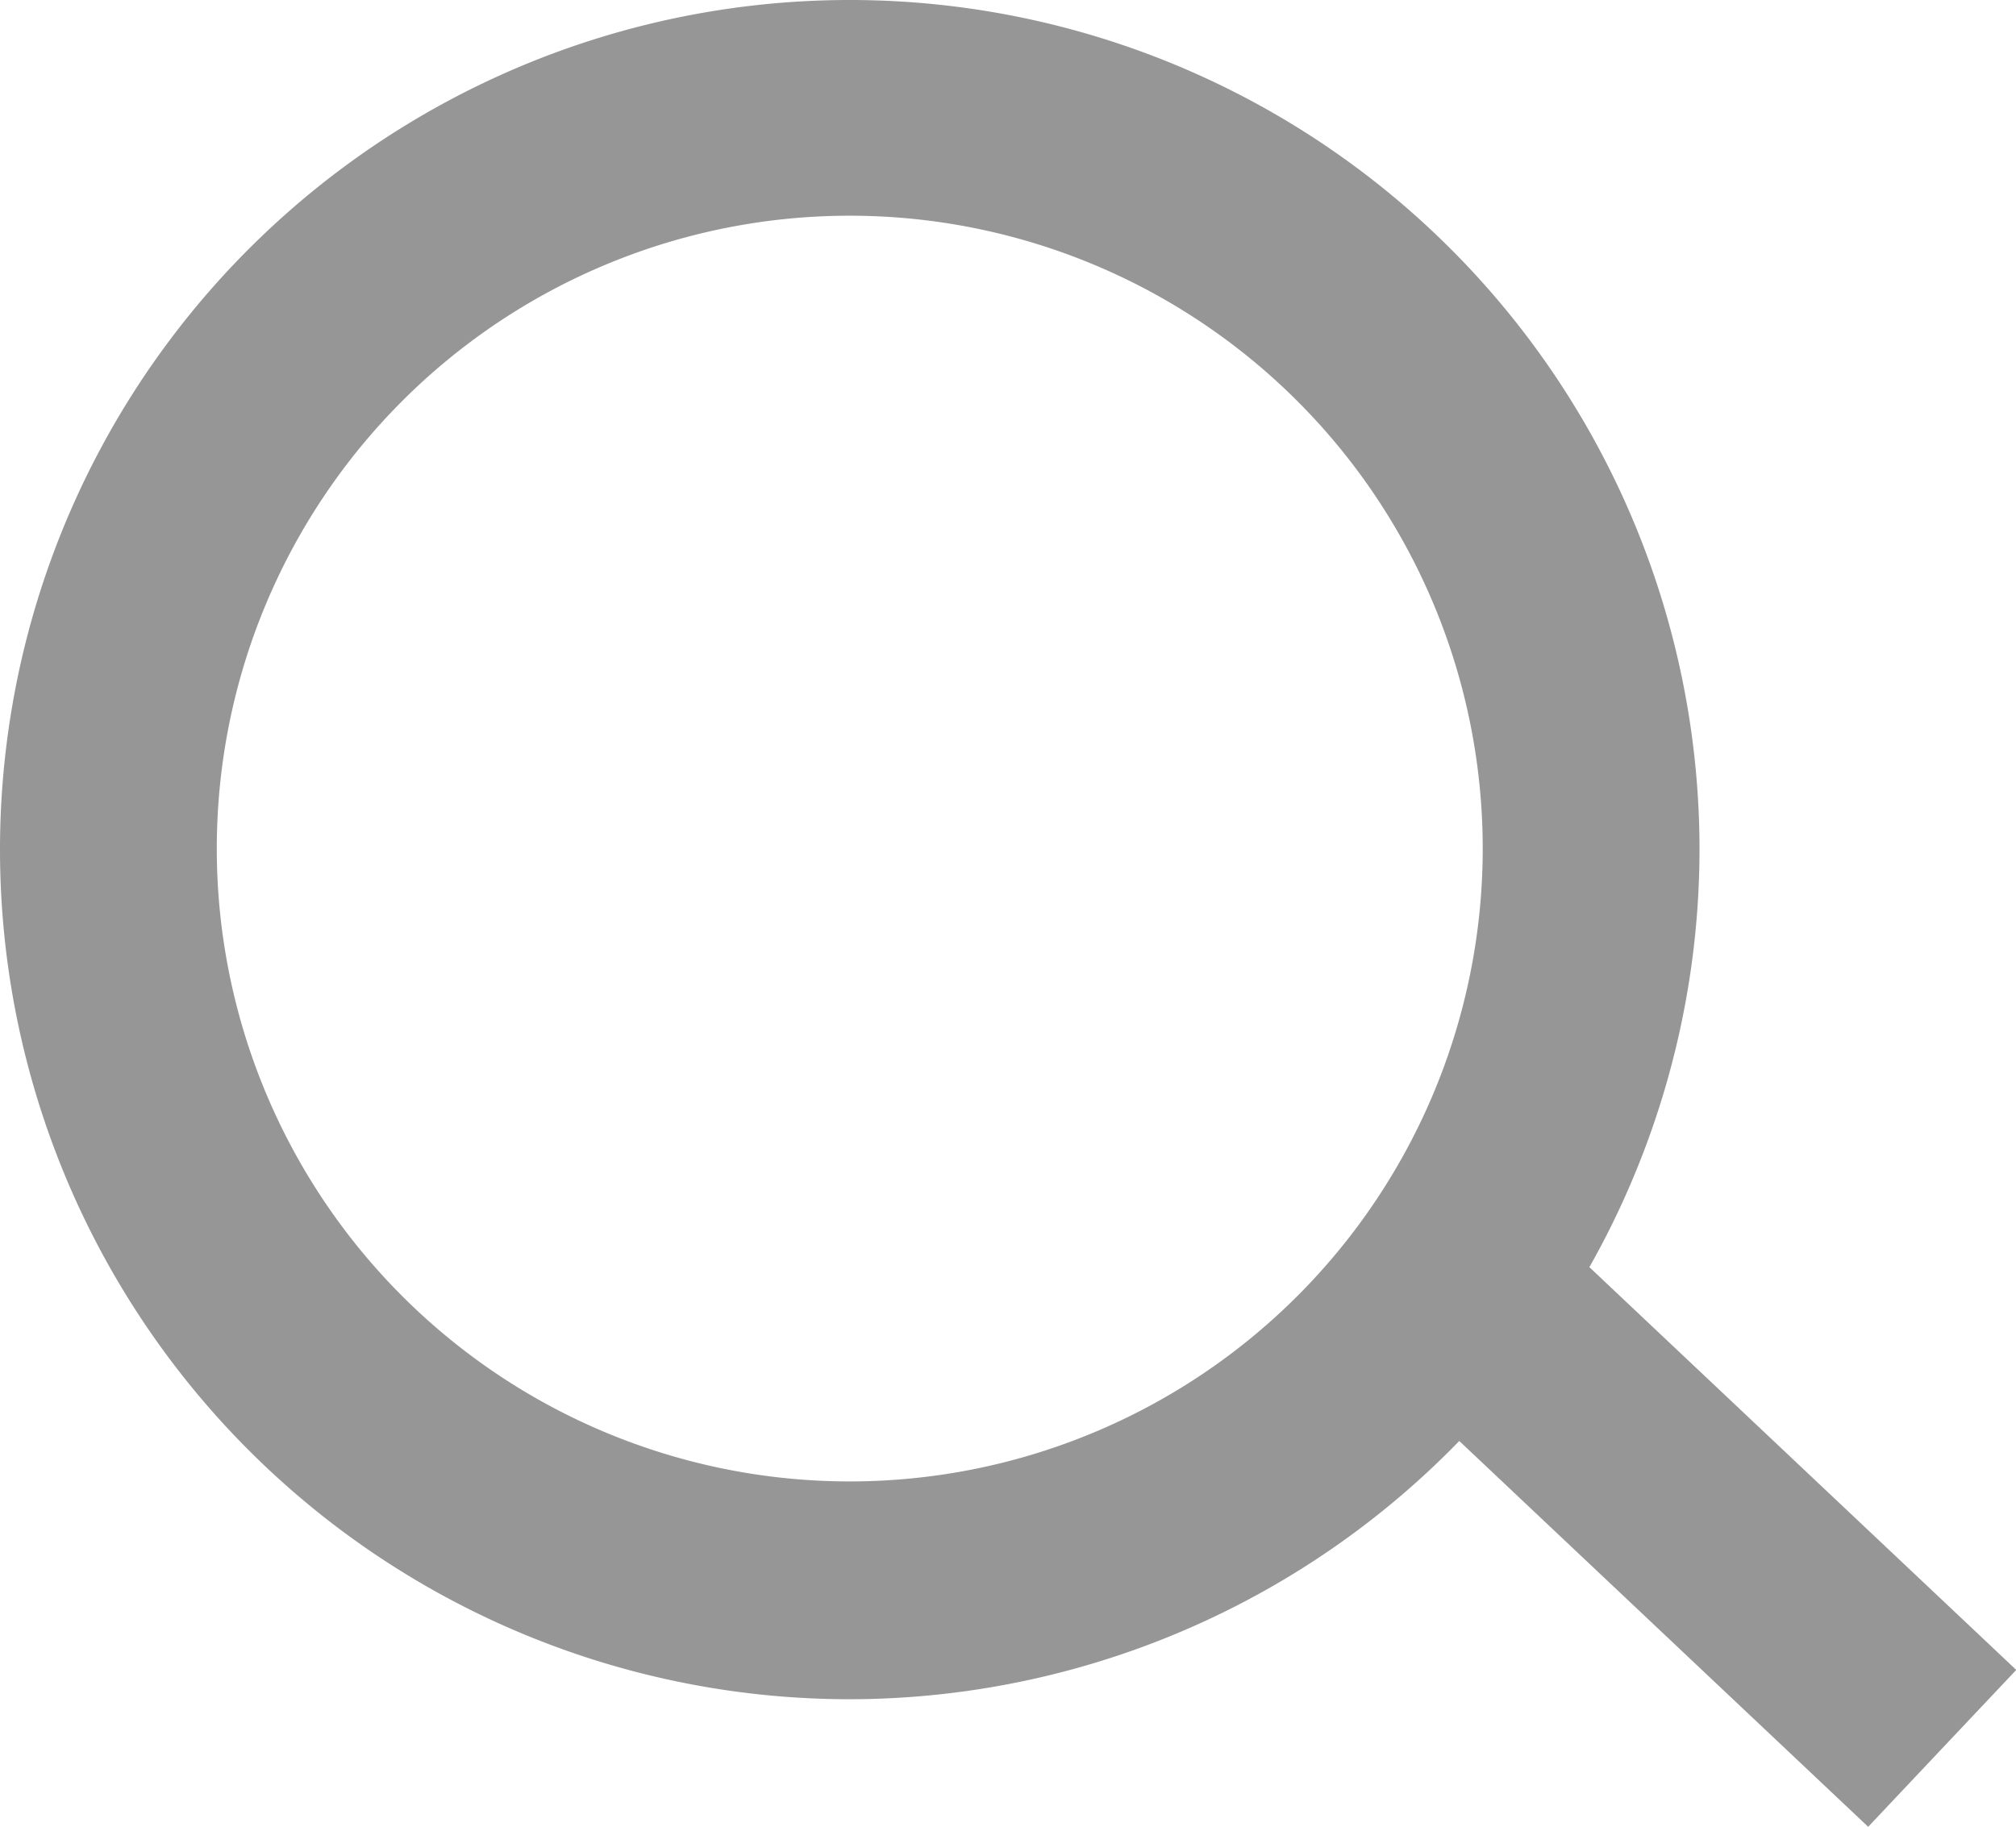
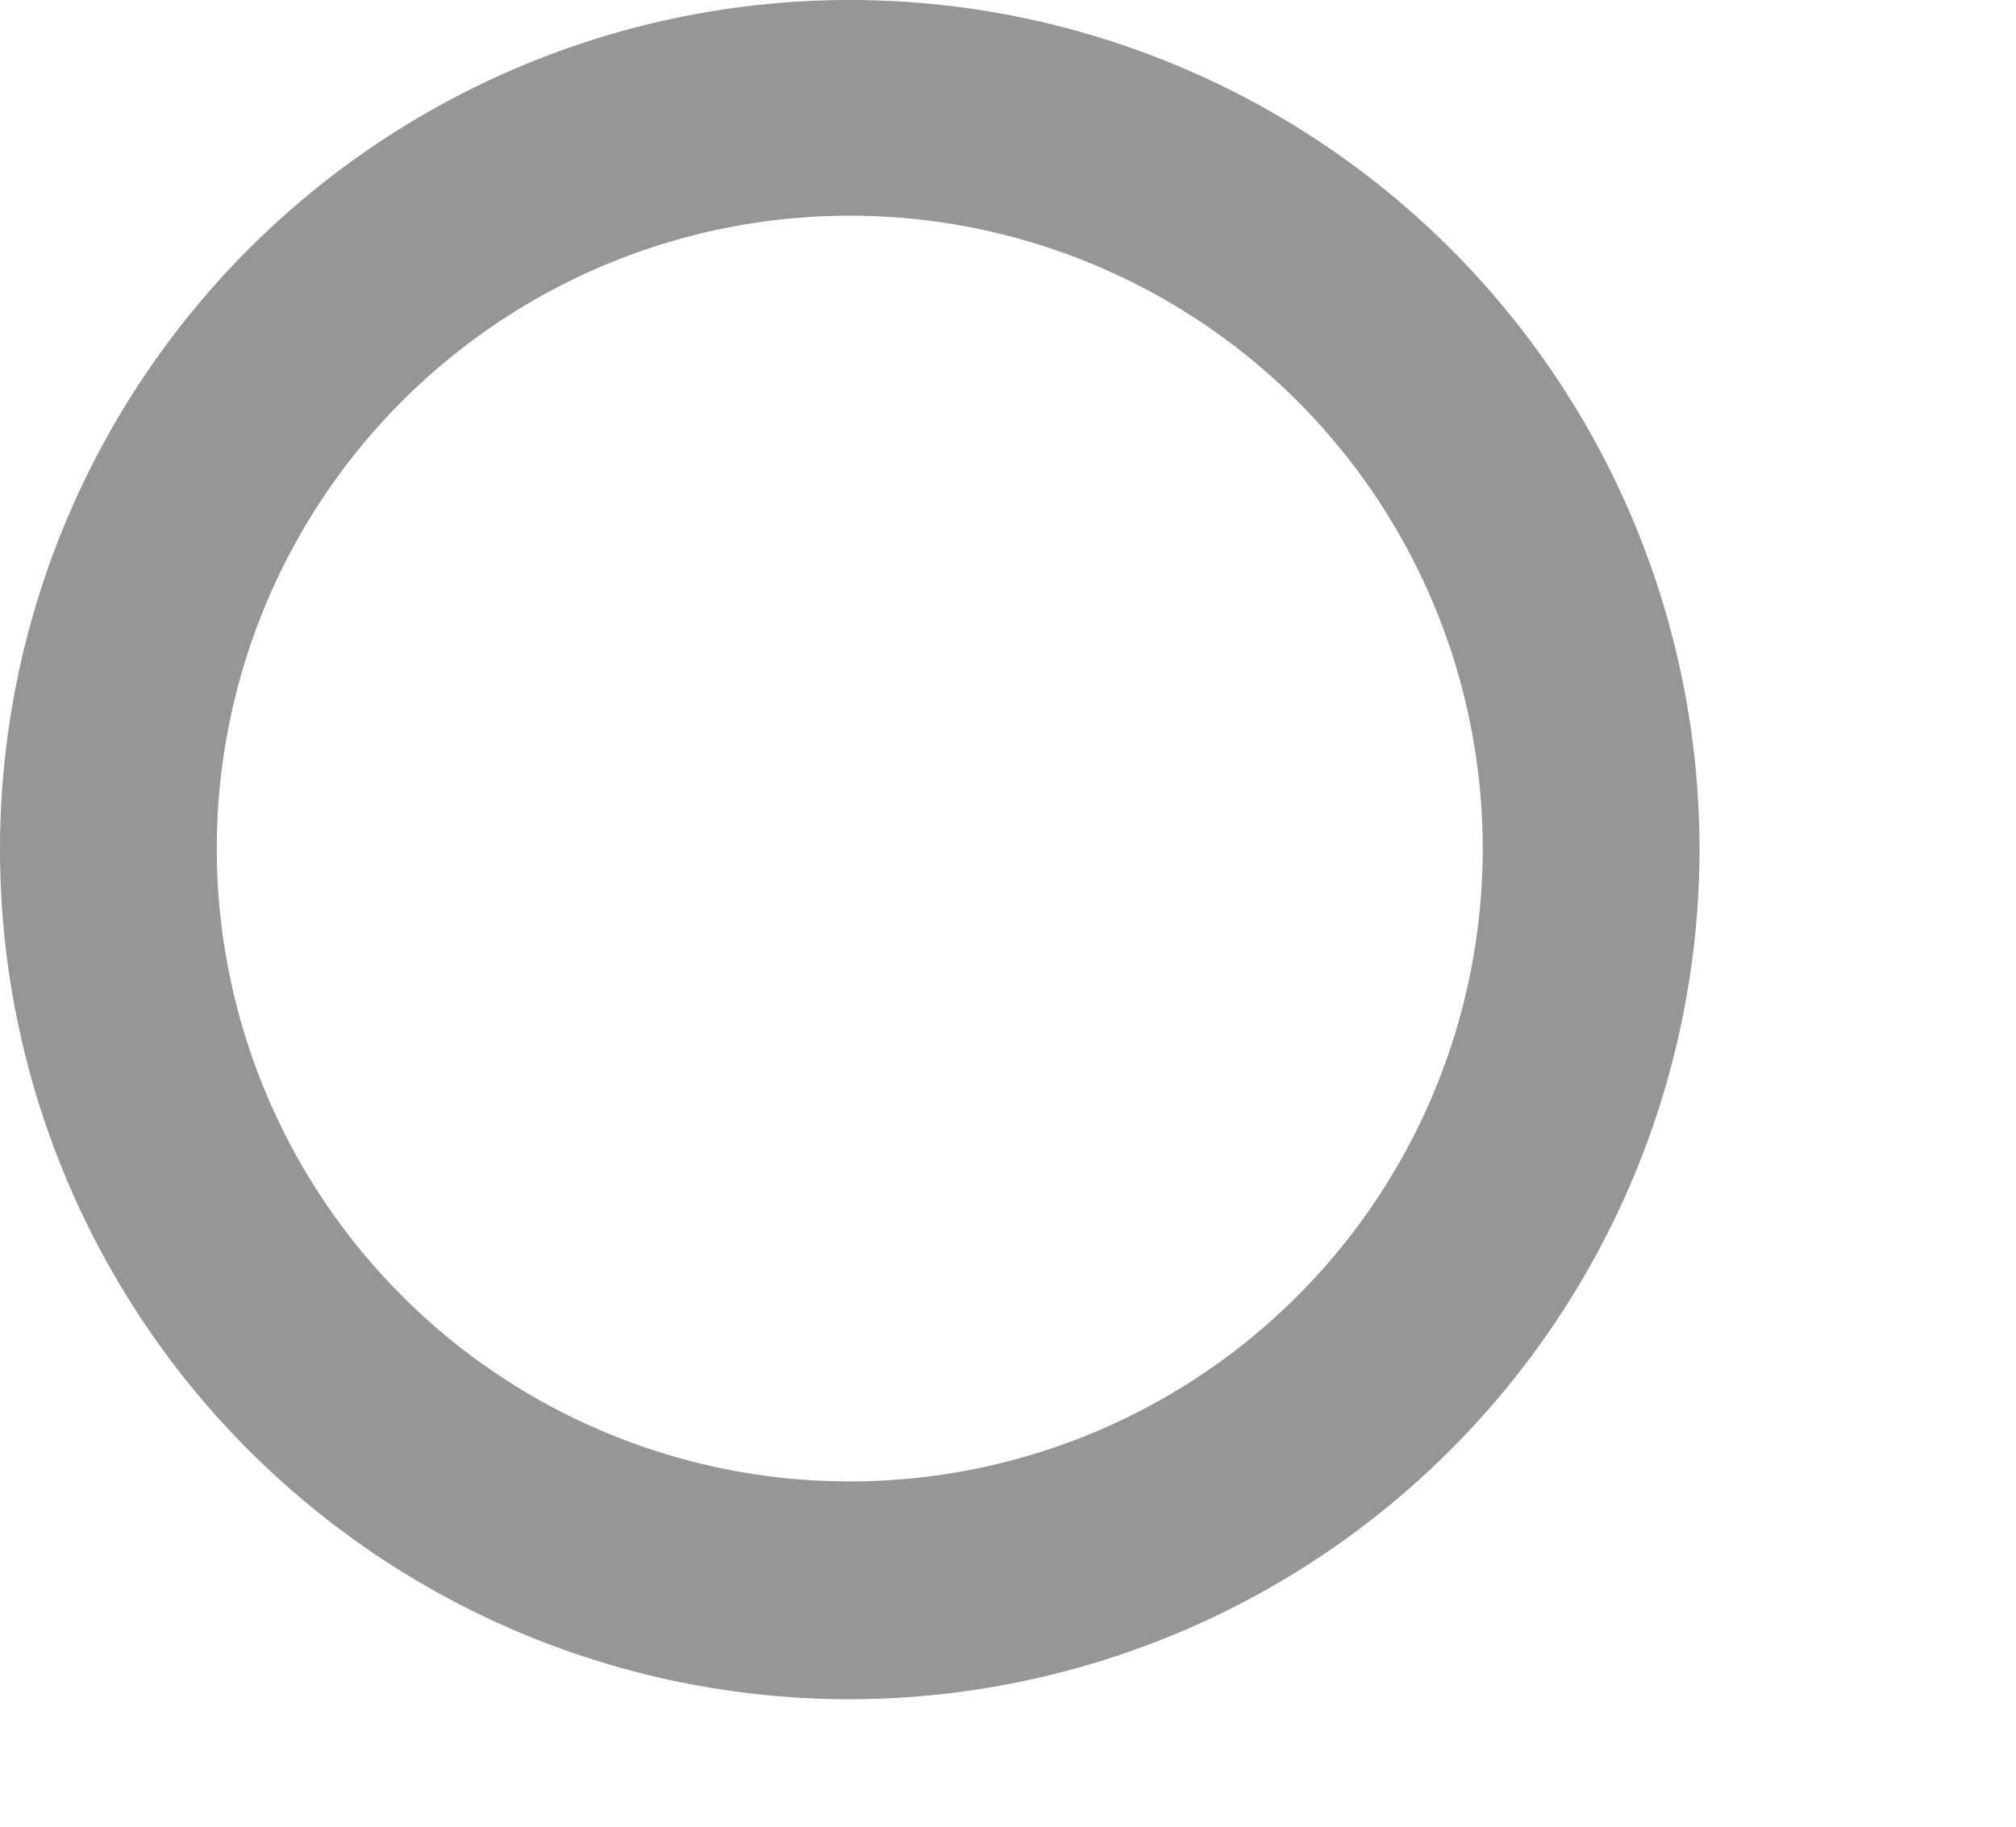
<svg xmlns="http://www.w3.org/2000/svg" width="38.22" height="34.65" viewBox="0 0 38.22 34.65">
  <title>search-btn</title>
  <g id="18d2b8fd-f9e8-48d8-a934-eb432b056d81" data-name="圖層 2">
    <g id="9afcaac2-d842-4f45-a9d8-85ff53e5d184" data-name="SEARCH">
      <g>
        <path d="M16.11,32.22A16.11,16.11,0,1,1,32.22,16.11,16.13,16.13,0,0,1,16.11,32.22Zm0-28.13a12,12,0,1,0,12,12A12,12,0,0,0,16.11,4.09Z" fill="#969696" />
-         <rect x="30.65" y="23.59" width="4.09" height="11.35" transform="translate(-11.03 32.95) rotate(-46.66)" fill="#969696" />
      </g>
    </g>
  </g>
</svg>